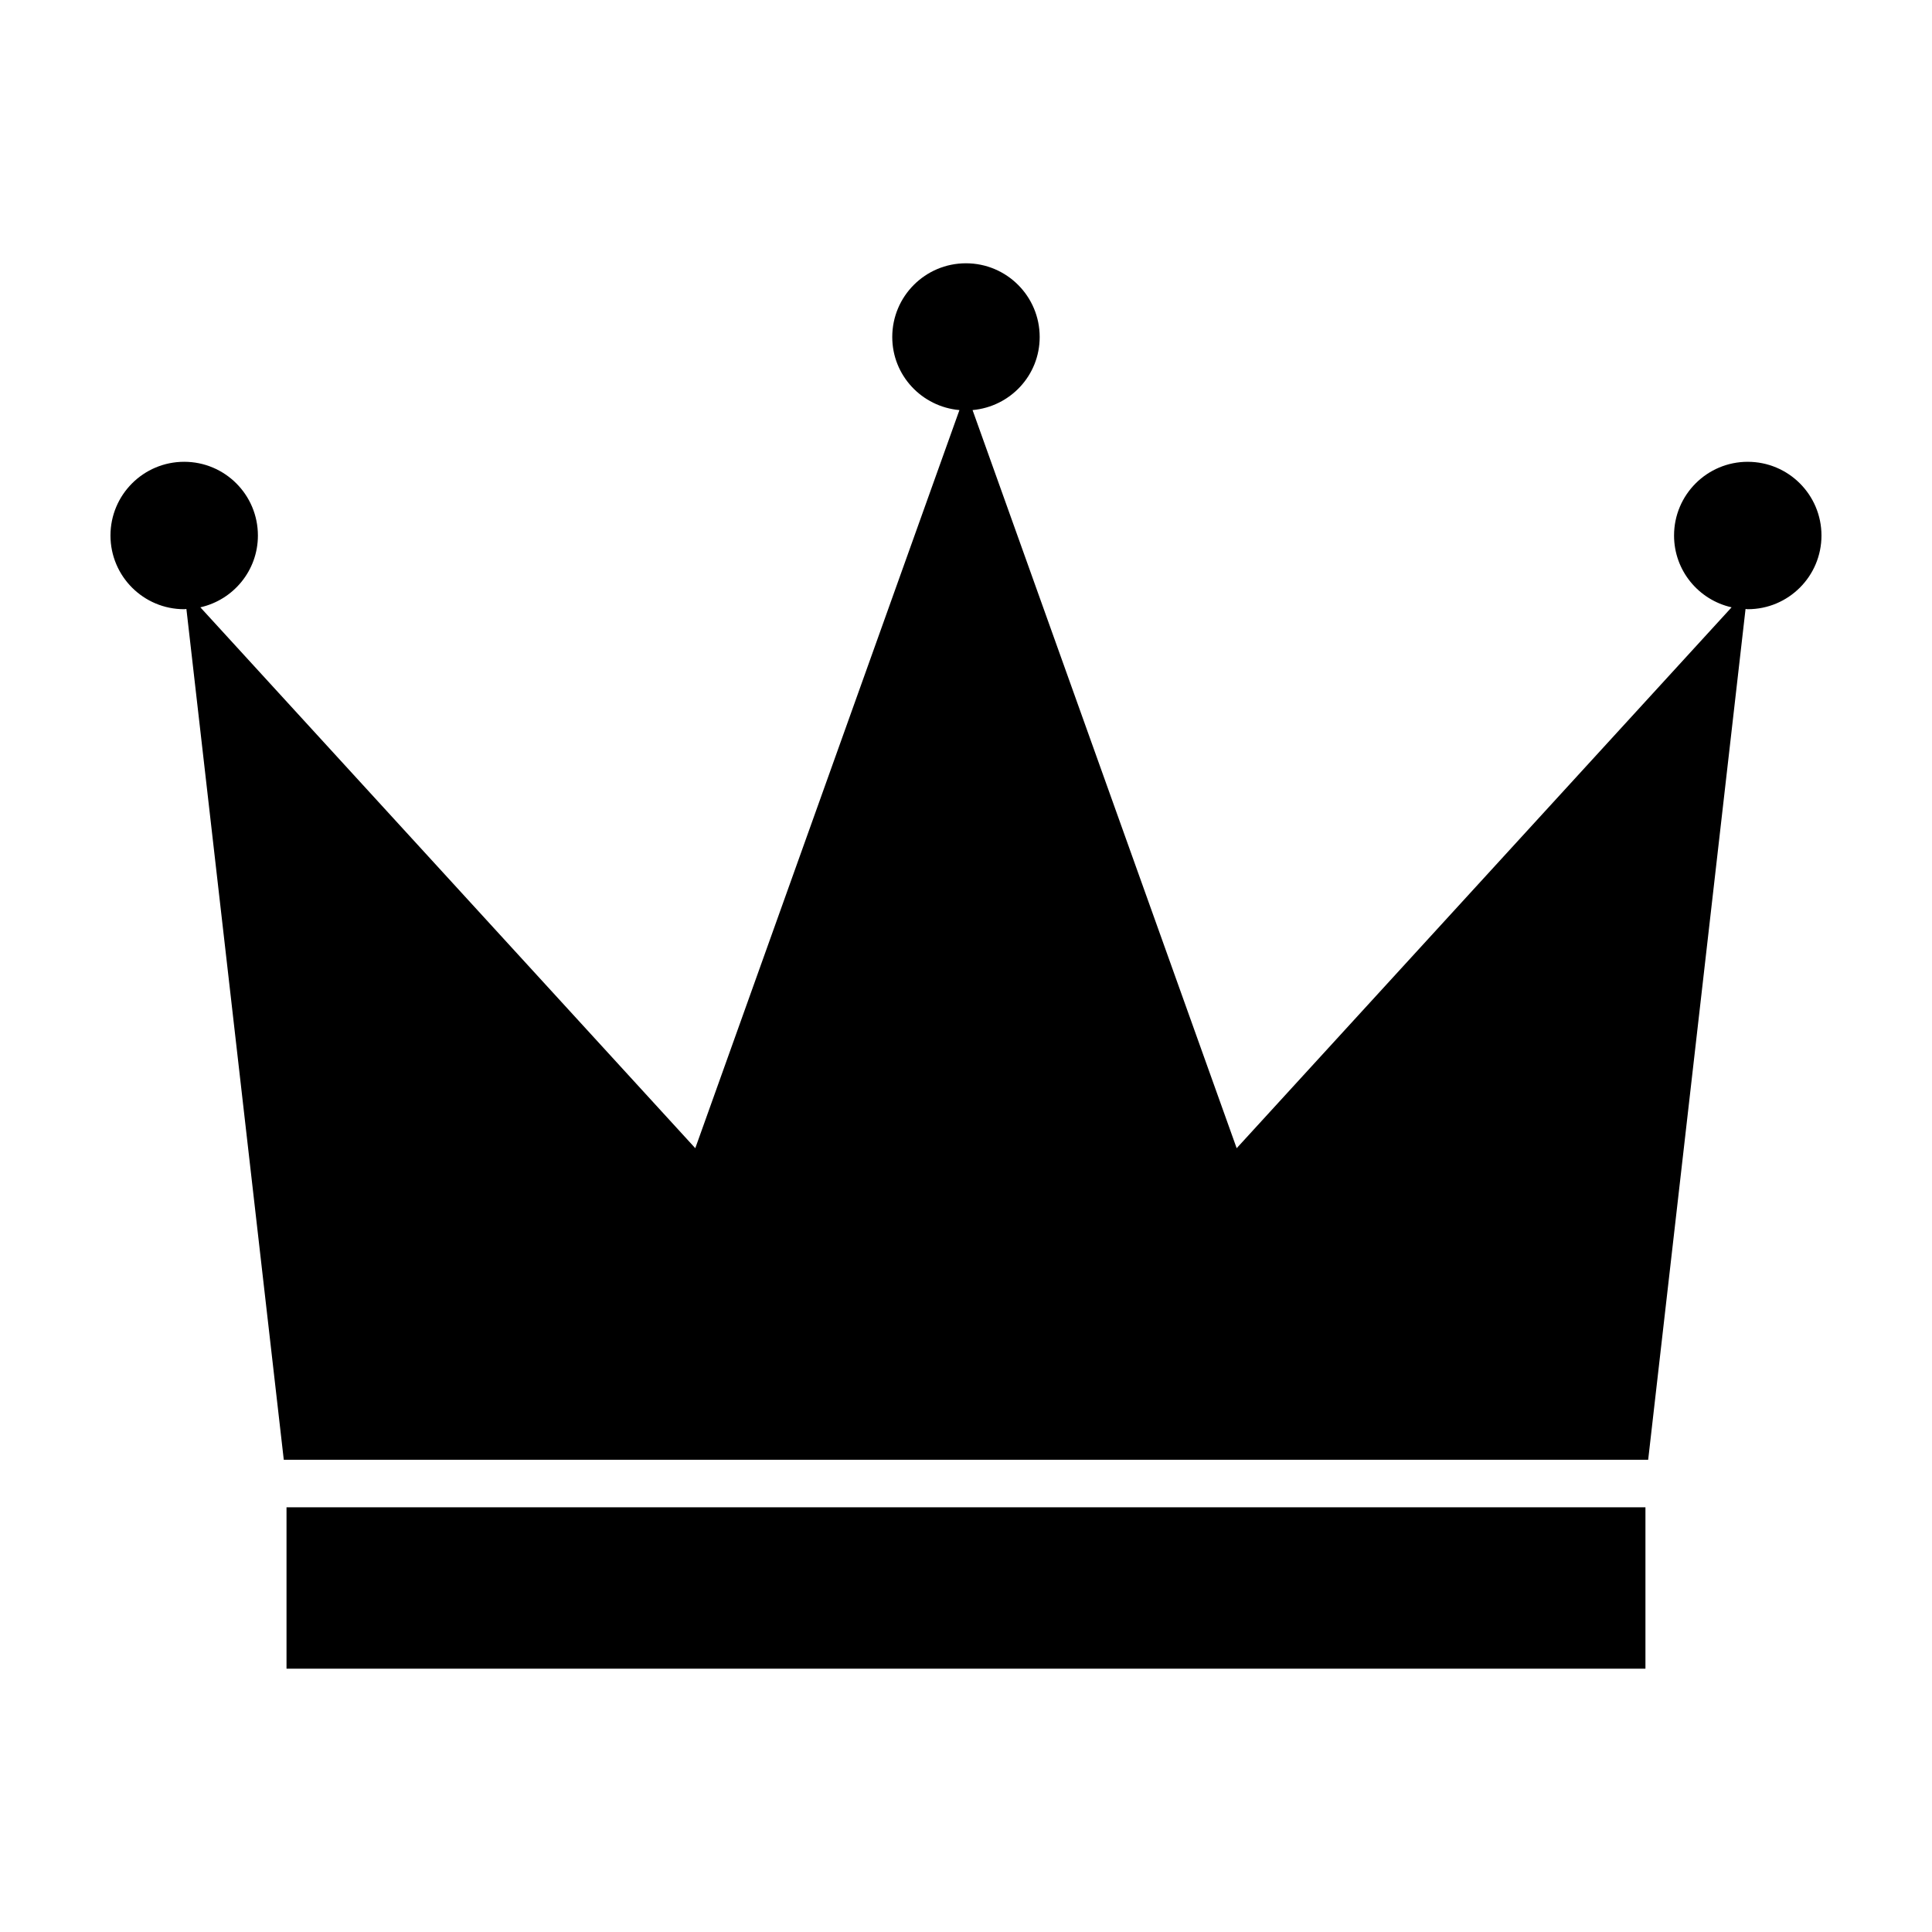
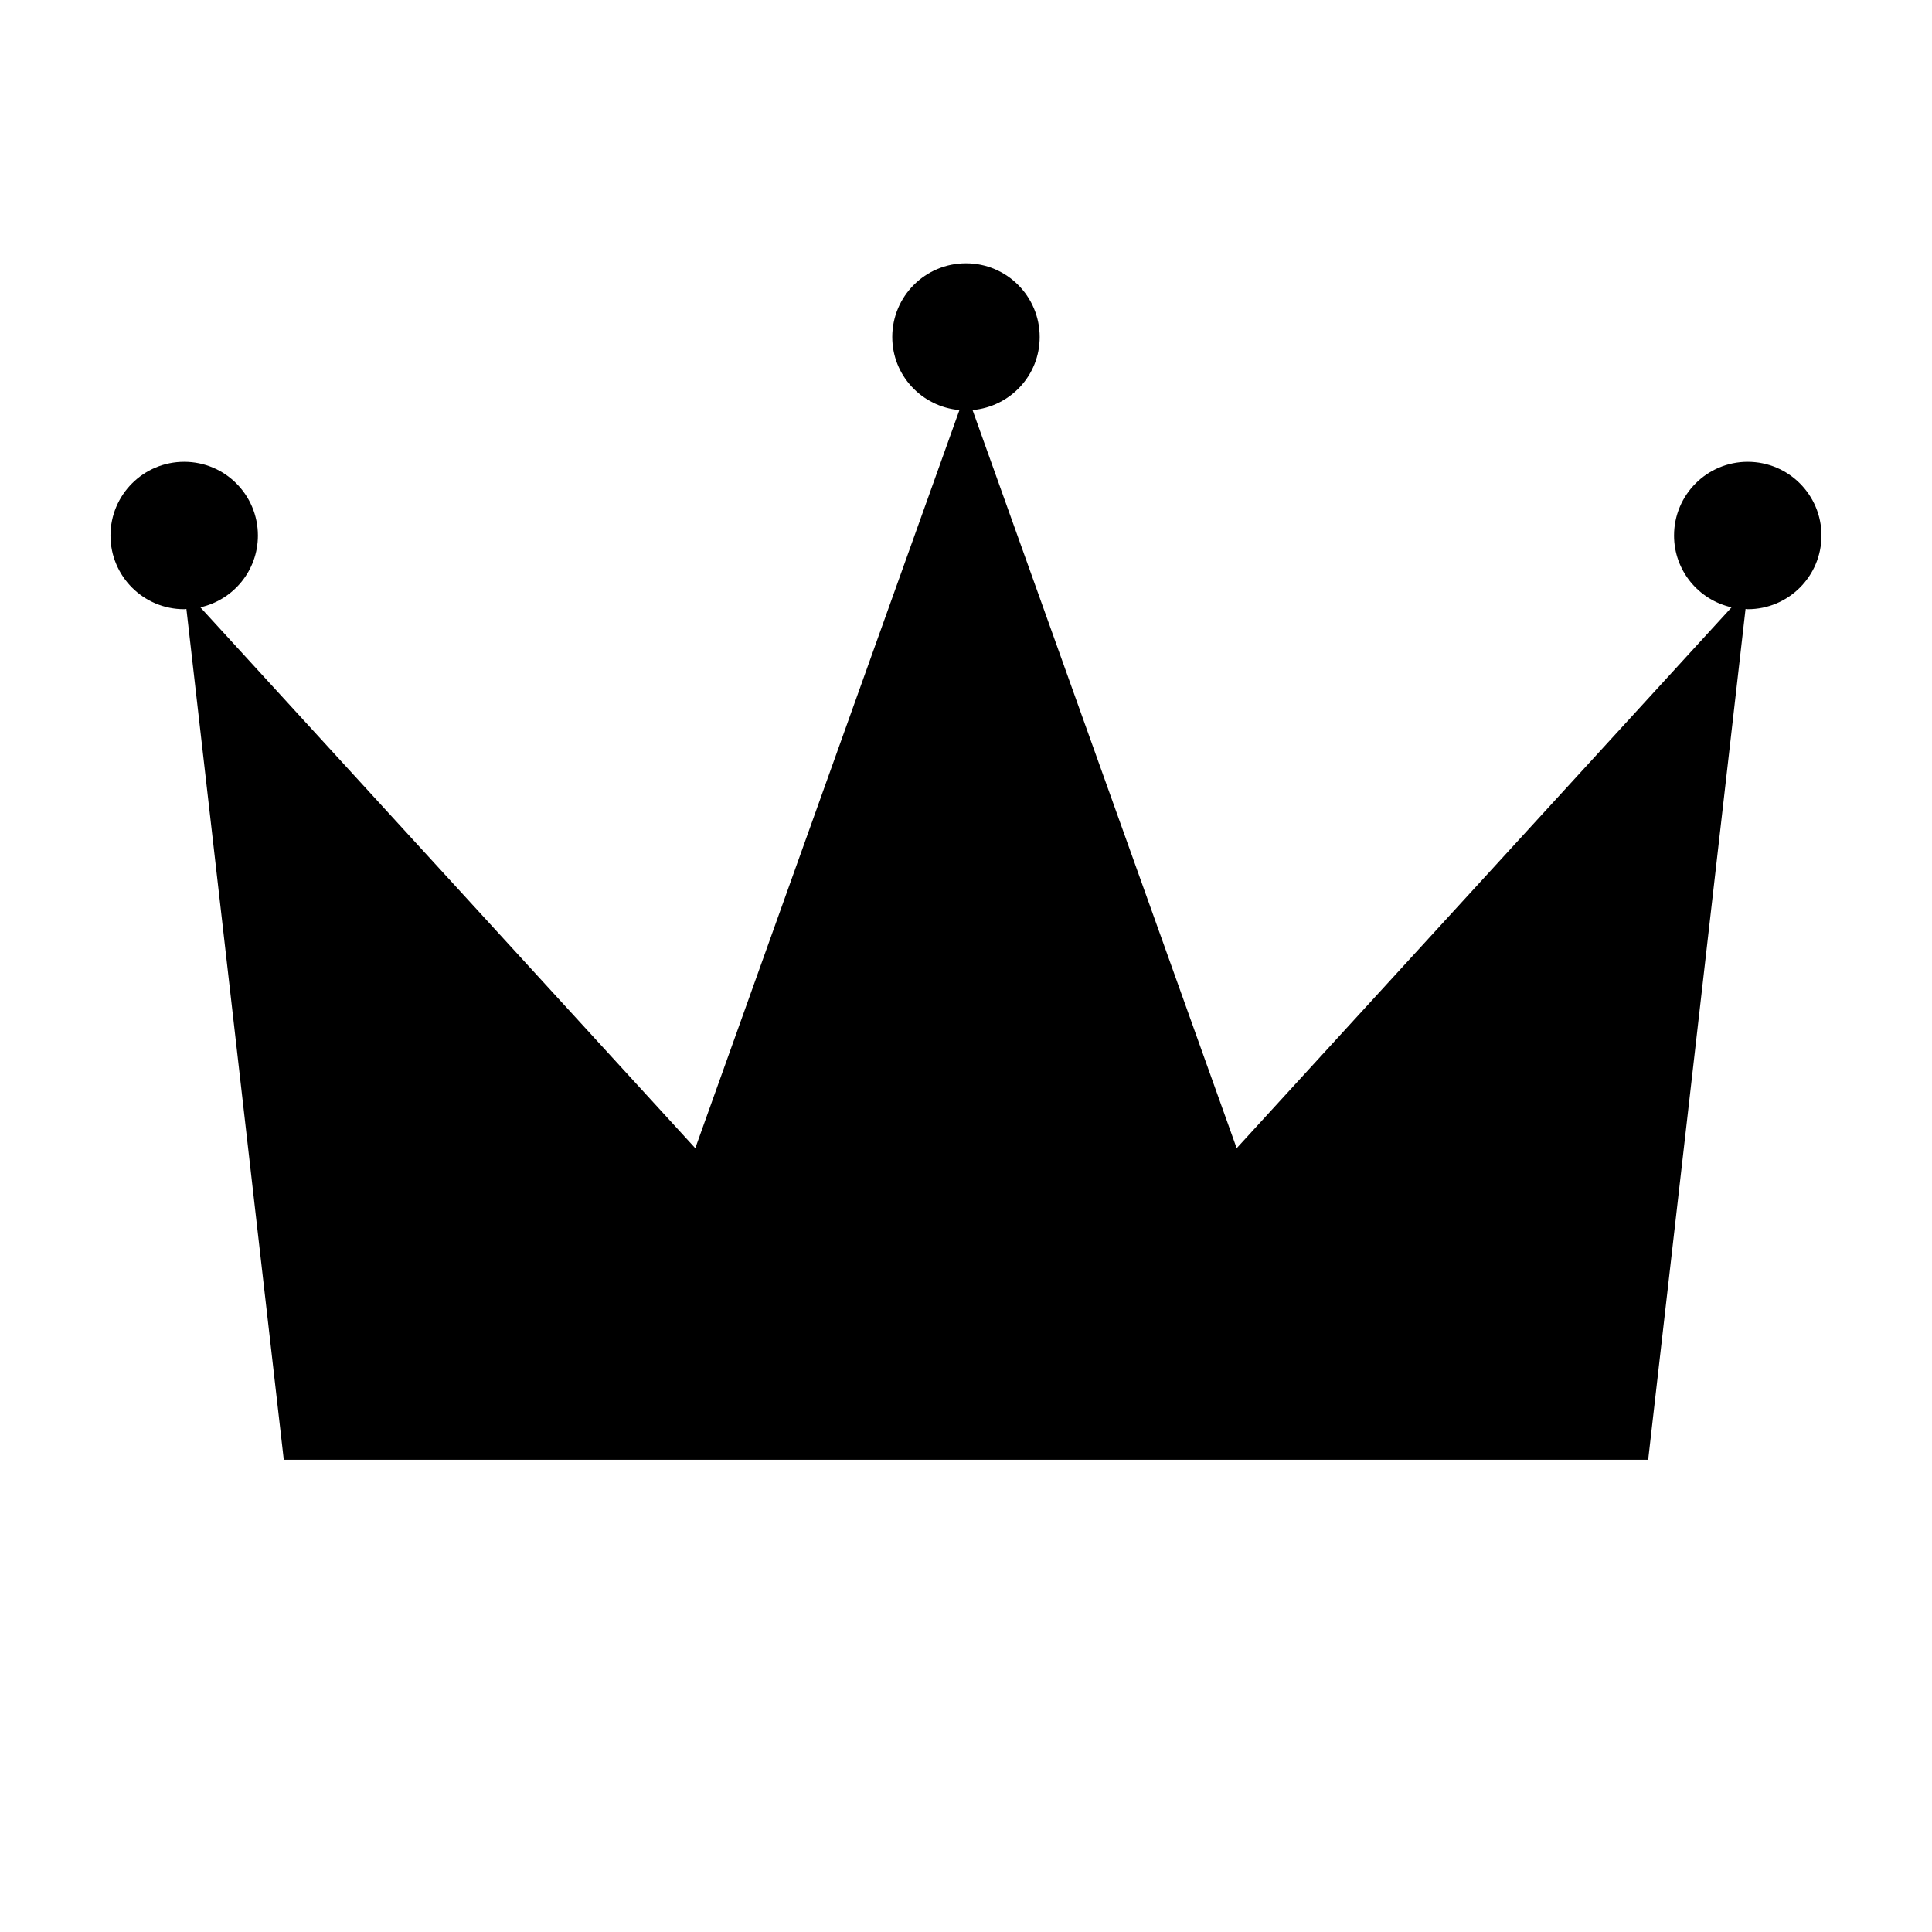
<svg xmlns="http://www.w3.org/2000/svg" fill="#000000" width="800px" height="800px" version="1.1" viewBox="144 144 512 512">
  <g>
-     <path d="m219.93 543.45h360.13v42.77h-360.13z" />
    <path d="m607.18 266.38c-10.797 0-19.539 8.742-19.539 19.539 0 9.309 6.523 17.07 15.25 19.027l-131.16 143.34-69.992-195.61c9.961-0.898 17.789-9.168 17.789-19.363 0-10.793-8.742-19.539-19.539-19.539-10.793 0-19.531 8.746-19.531 19.539 0 10.195 7.84 18.477 17.801 19.363l-70 195.61-131.16-143.34c8.723-1.961 15.25-9.719 15.25-19.027 0-10.797-8.742-19.539-19.539-19.539-10.793 0.004-19.531 8.746-19.531 19.535 0 10.785 8.742 19.531 19.531 19.531 0.203 0 0.387-0.055 0.59-0.059l25.805 225.46h361.58l25.805-225.46c0.203 0.004 0.387 0.059 0.59 0.059 10.793 0 19.531-8.746 19.531-19.531-0.004-10.789-8.742-19.531-19.535-19.531z" />
  </g>
</svg>